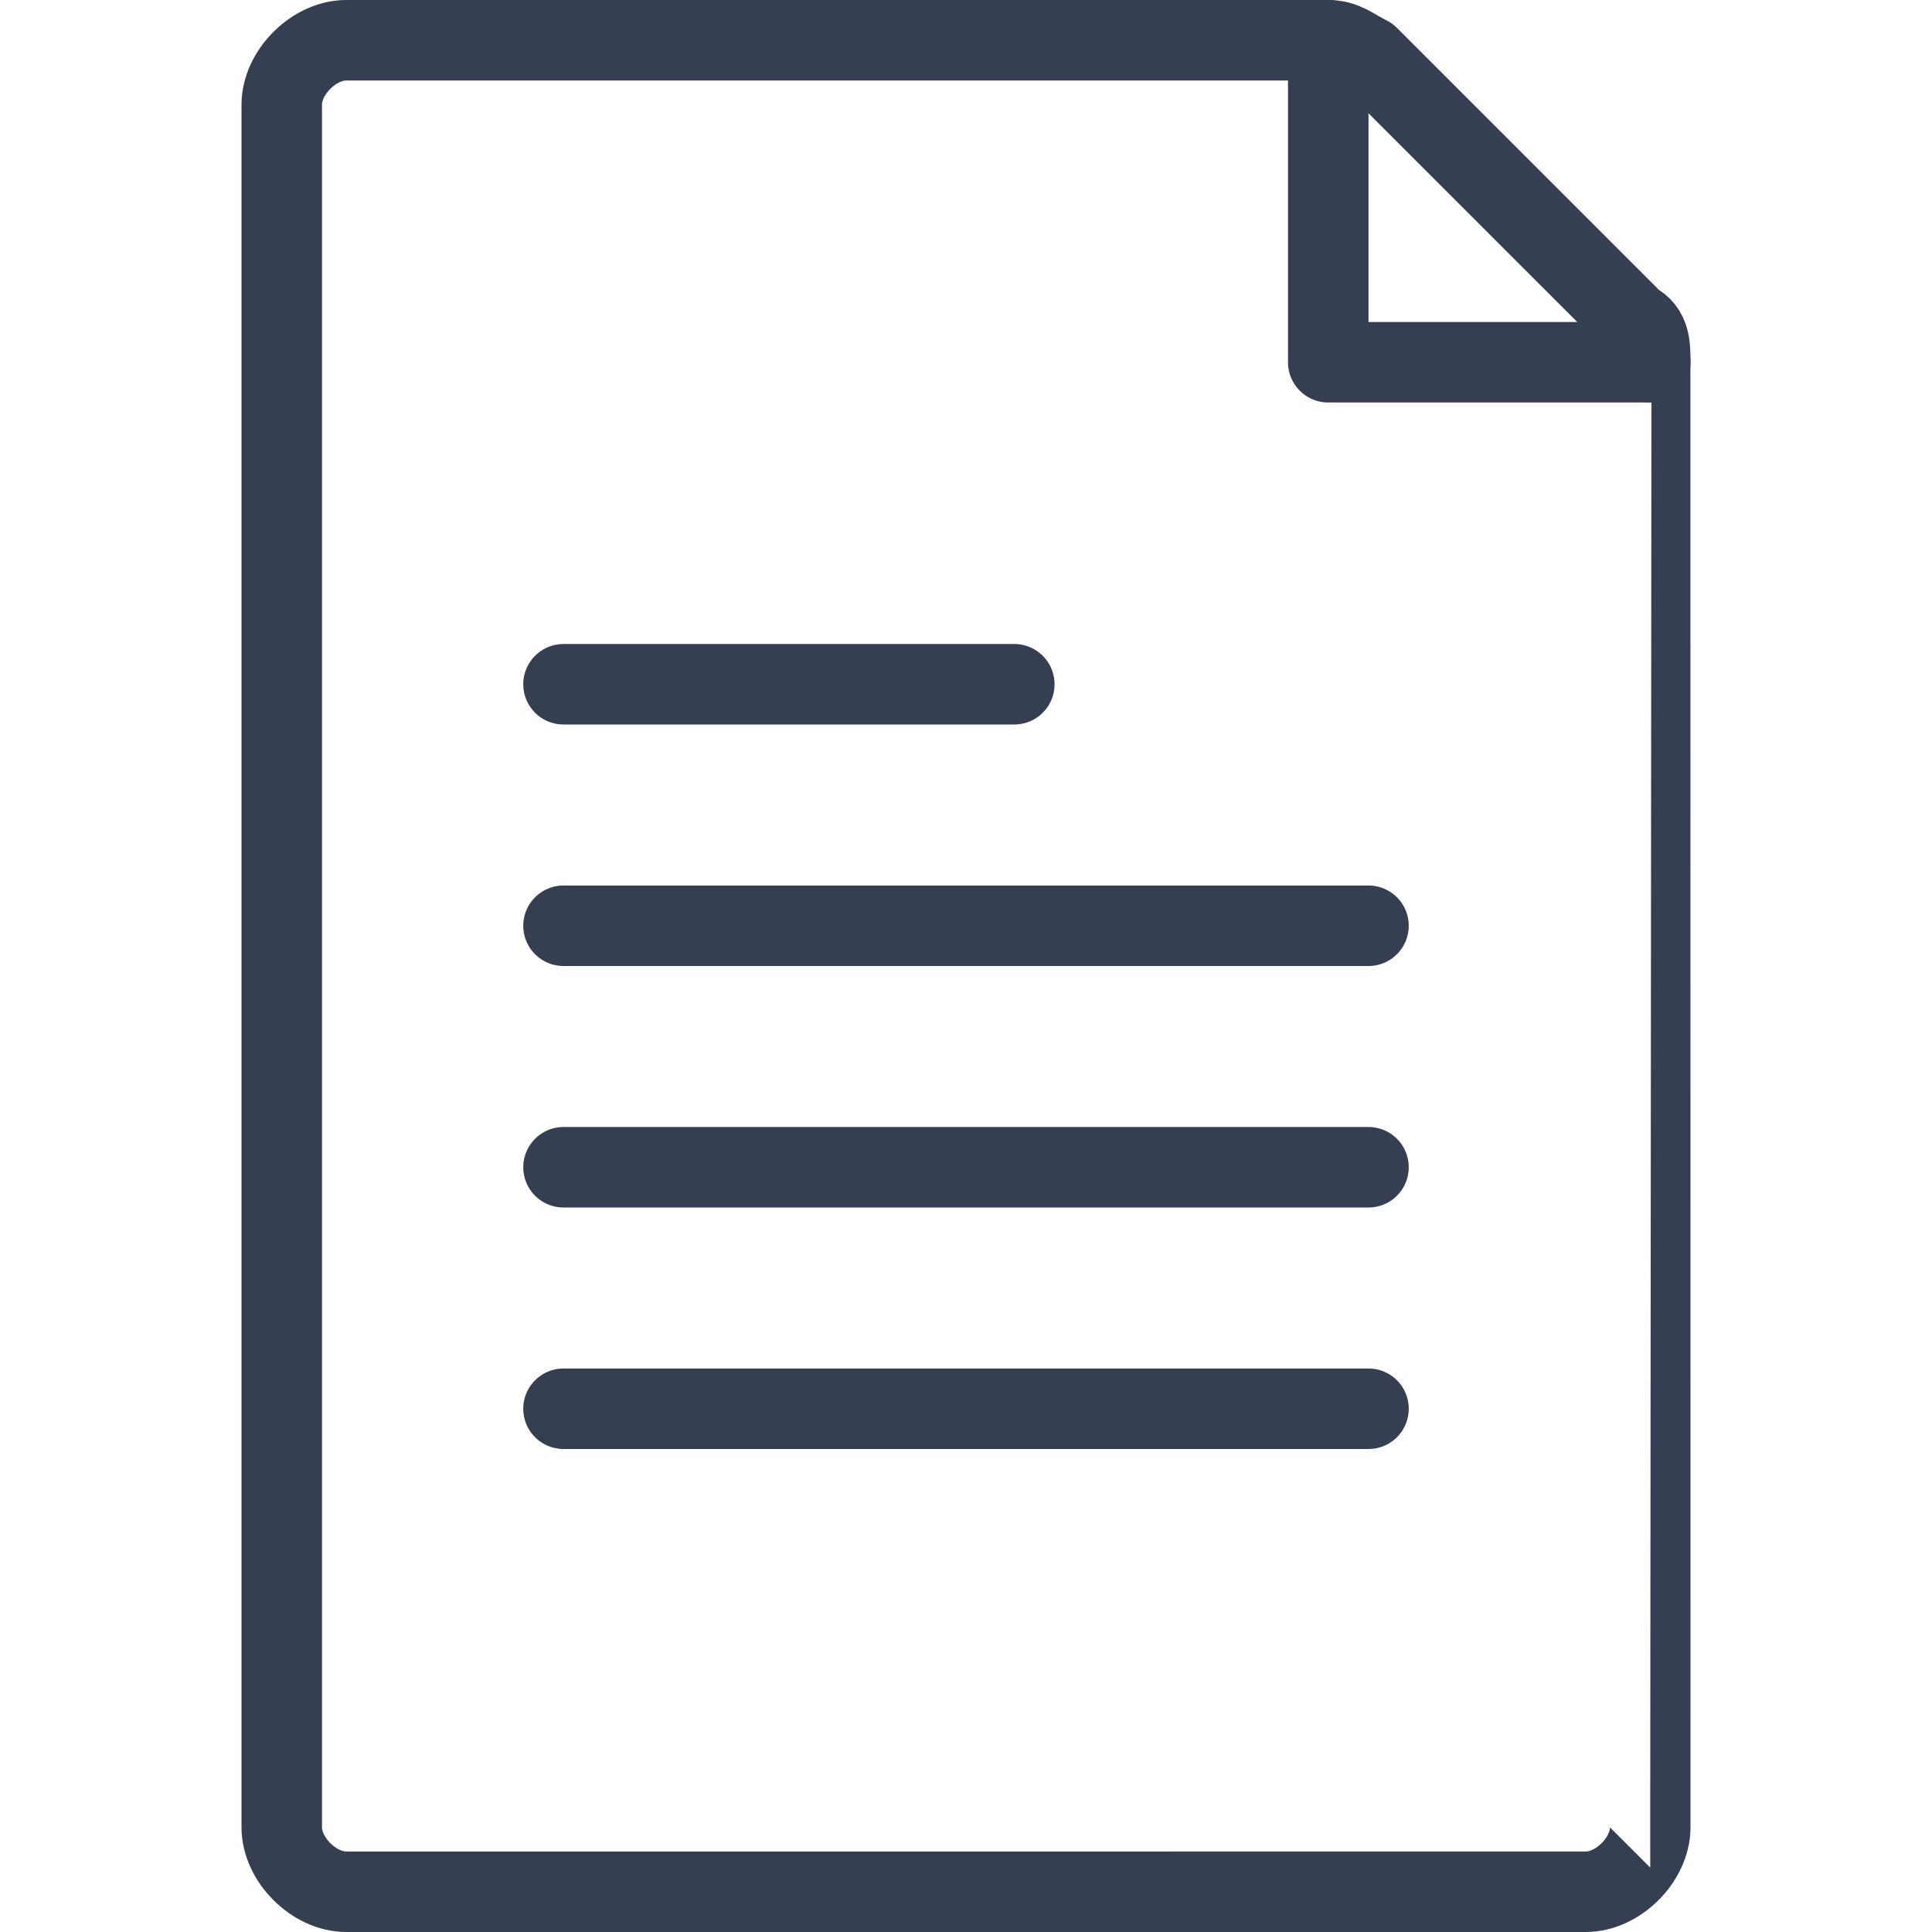
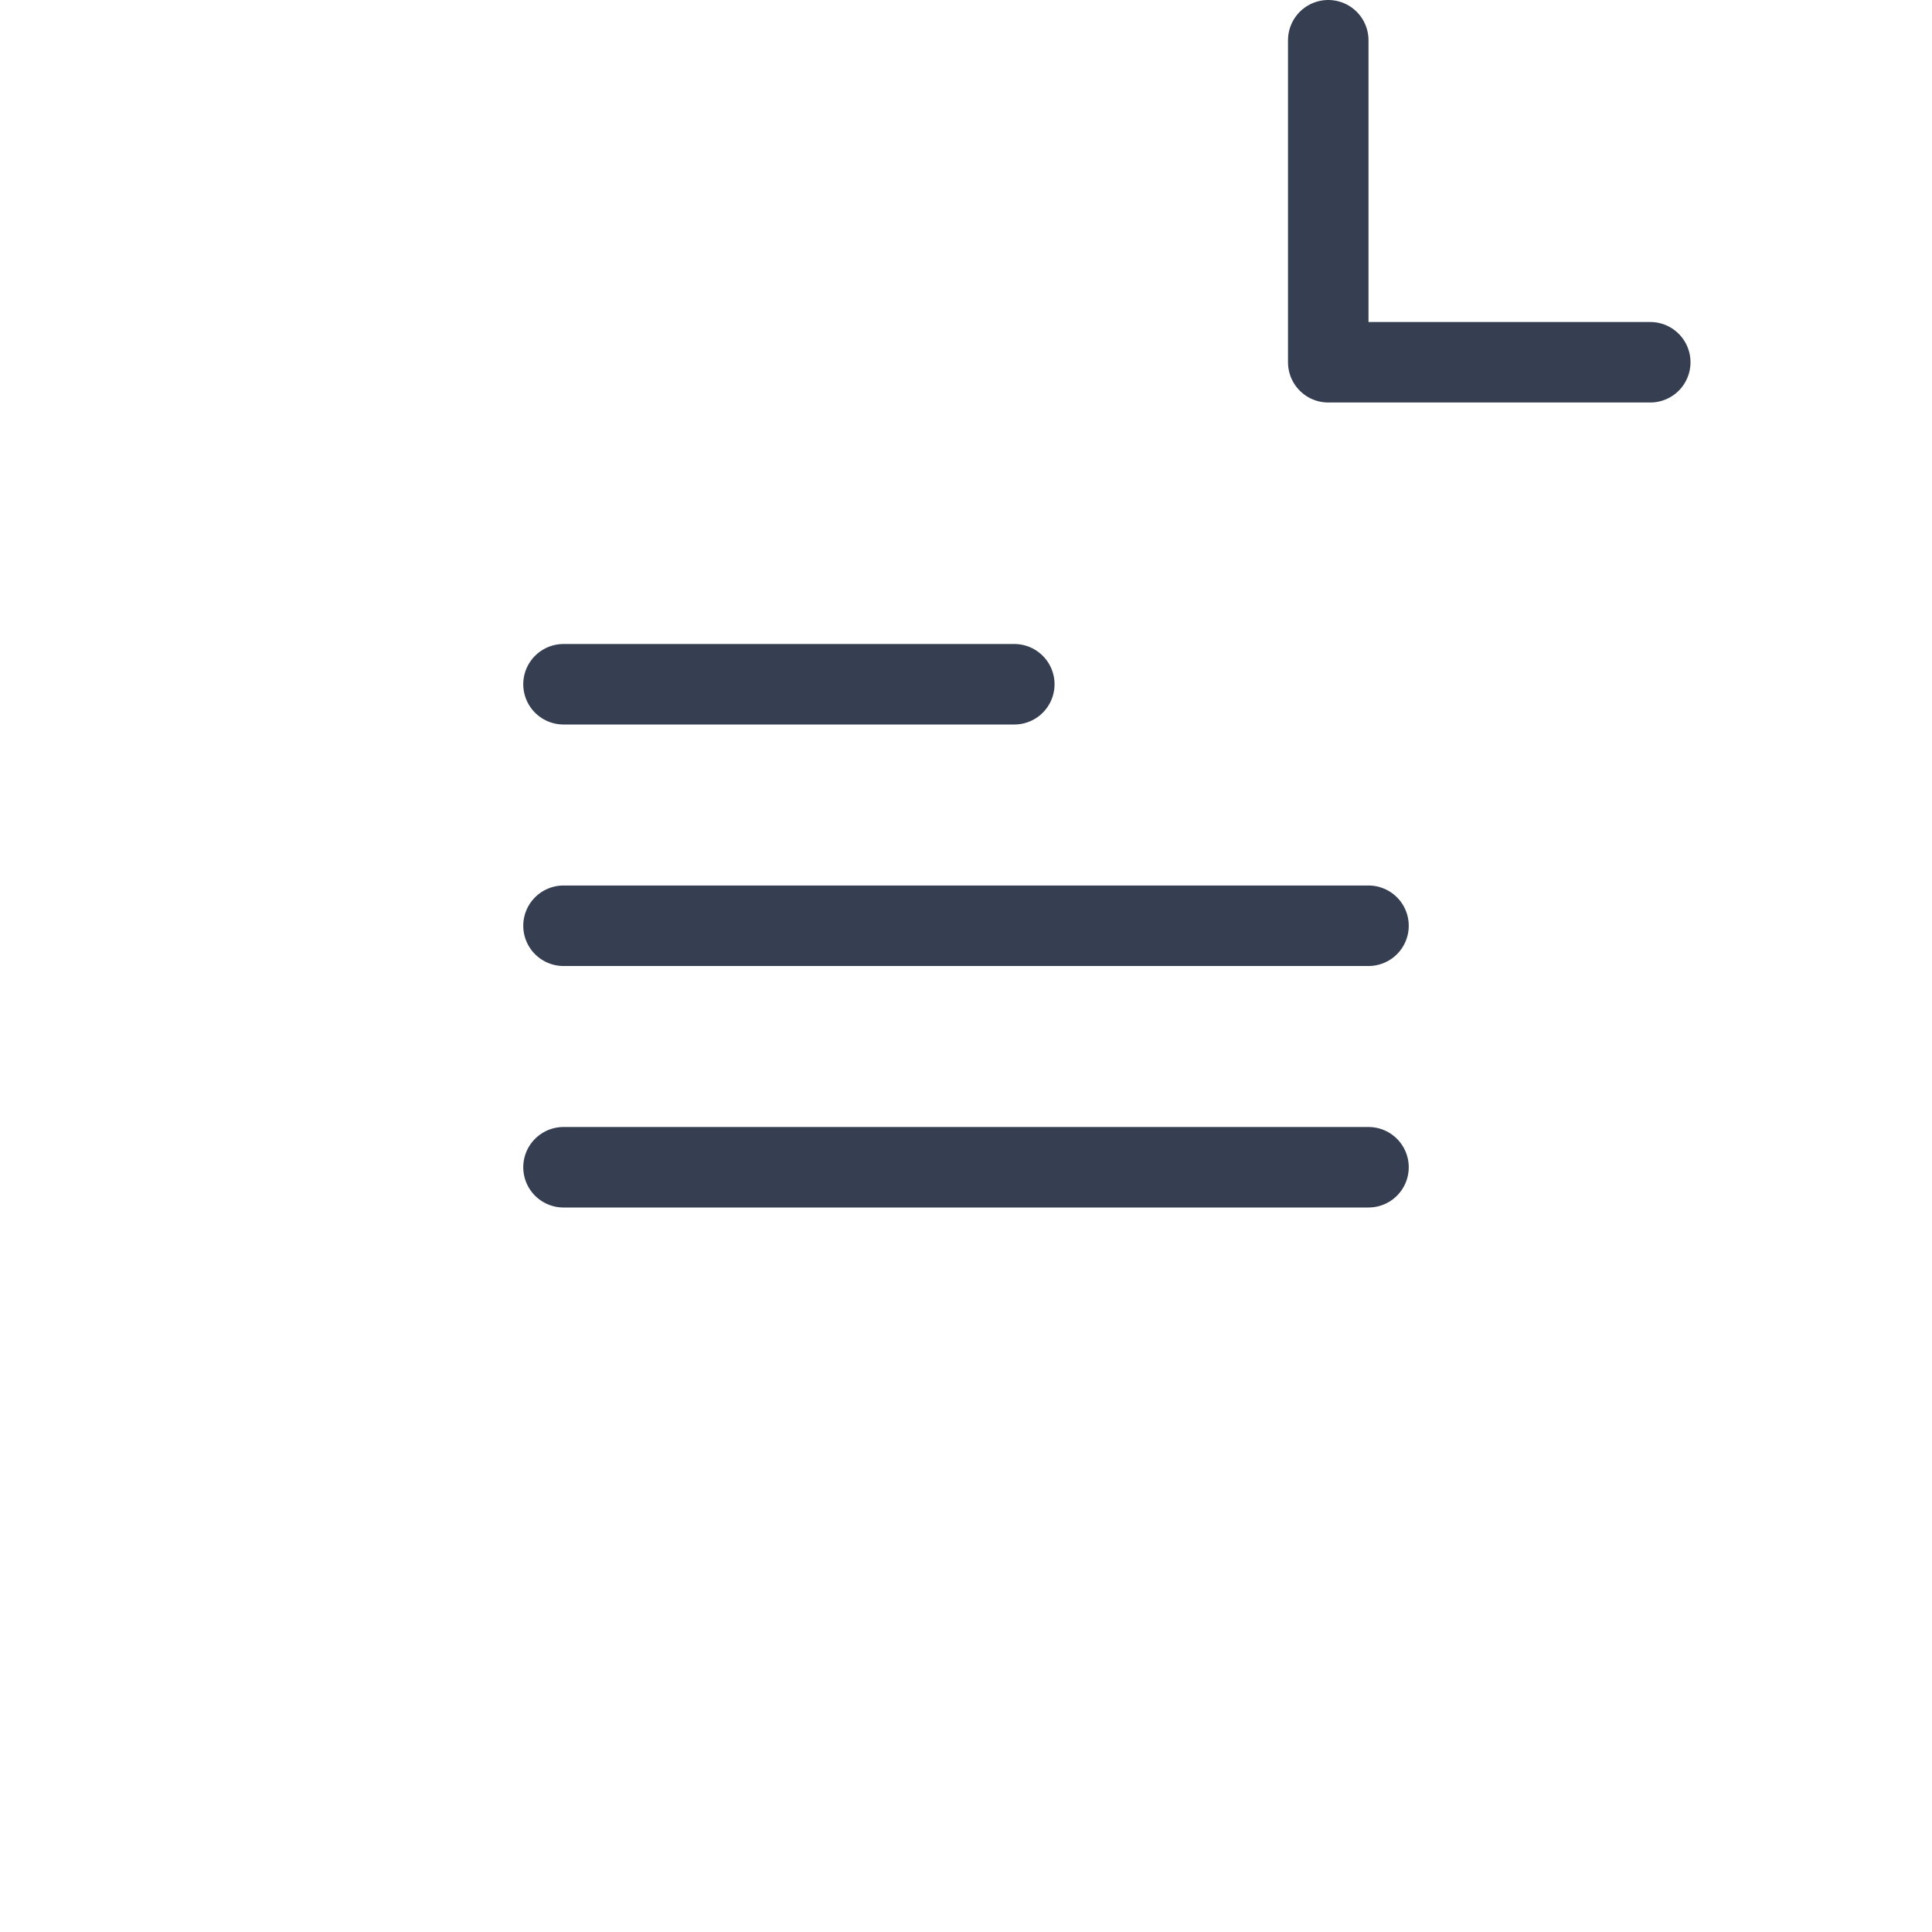
<svg xmlns="http://www.w3.org/2000/svg" id="Layer_1" x="0px" y="0px" width="24px" height="24px" viewBox="0 0 24 24" style="enable-background:new 0 0 24 24;" xml:space="preserve">
  <style type="text/css"> .st0{fill:none;stroke:#363F51;stroke-linecap:round;stroke-linejoin:round;stroke-miterlimit:10;} .st1{fill:none;} </style>
  <g>
    <polyline class="st0" points="16.5,0.5 16.5,4.5 20.5,4.5 " />
-     <path class="st0" d="M20.5,22.7c0,0.4-0.4,0.8-0.8,0.8H4.3c-0.4,0-0.8-0.4-0.8-0.8V1.3c0-0.4,0.4-0.8,0.8-0.8h12.2 c0.2,0,0.3,0.1,0.5,0.2L20.3,4c0.2,0.1,0.2,0.3,0.2,0.5C20.5,4.5,20.5,22.7,20.5,22.7z" />
-     <line class="st0" x1="17" y1="17.5" x2="7" y2="17.5" />
    <line class="st0" x1="17" y1="14.5" x2="7" y2="14.5" />
    <line class="st0" x1="17" y1="11.5" x2="7" y2="11.5" />
    <line class="st0" x1="12.6" y1="8.5" x2="7" y2="8.5" />
  </g>
  <rect y="0" class="st1" width="24" height="24" />
</svg>